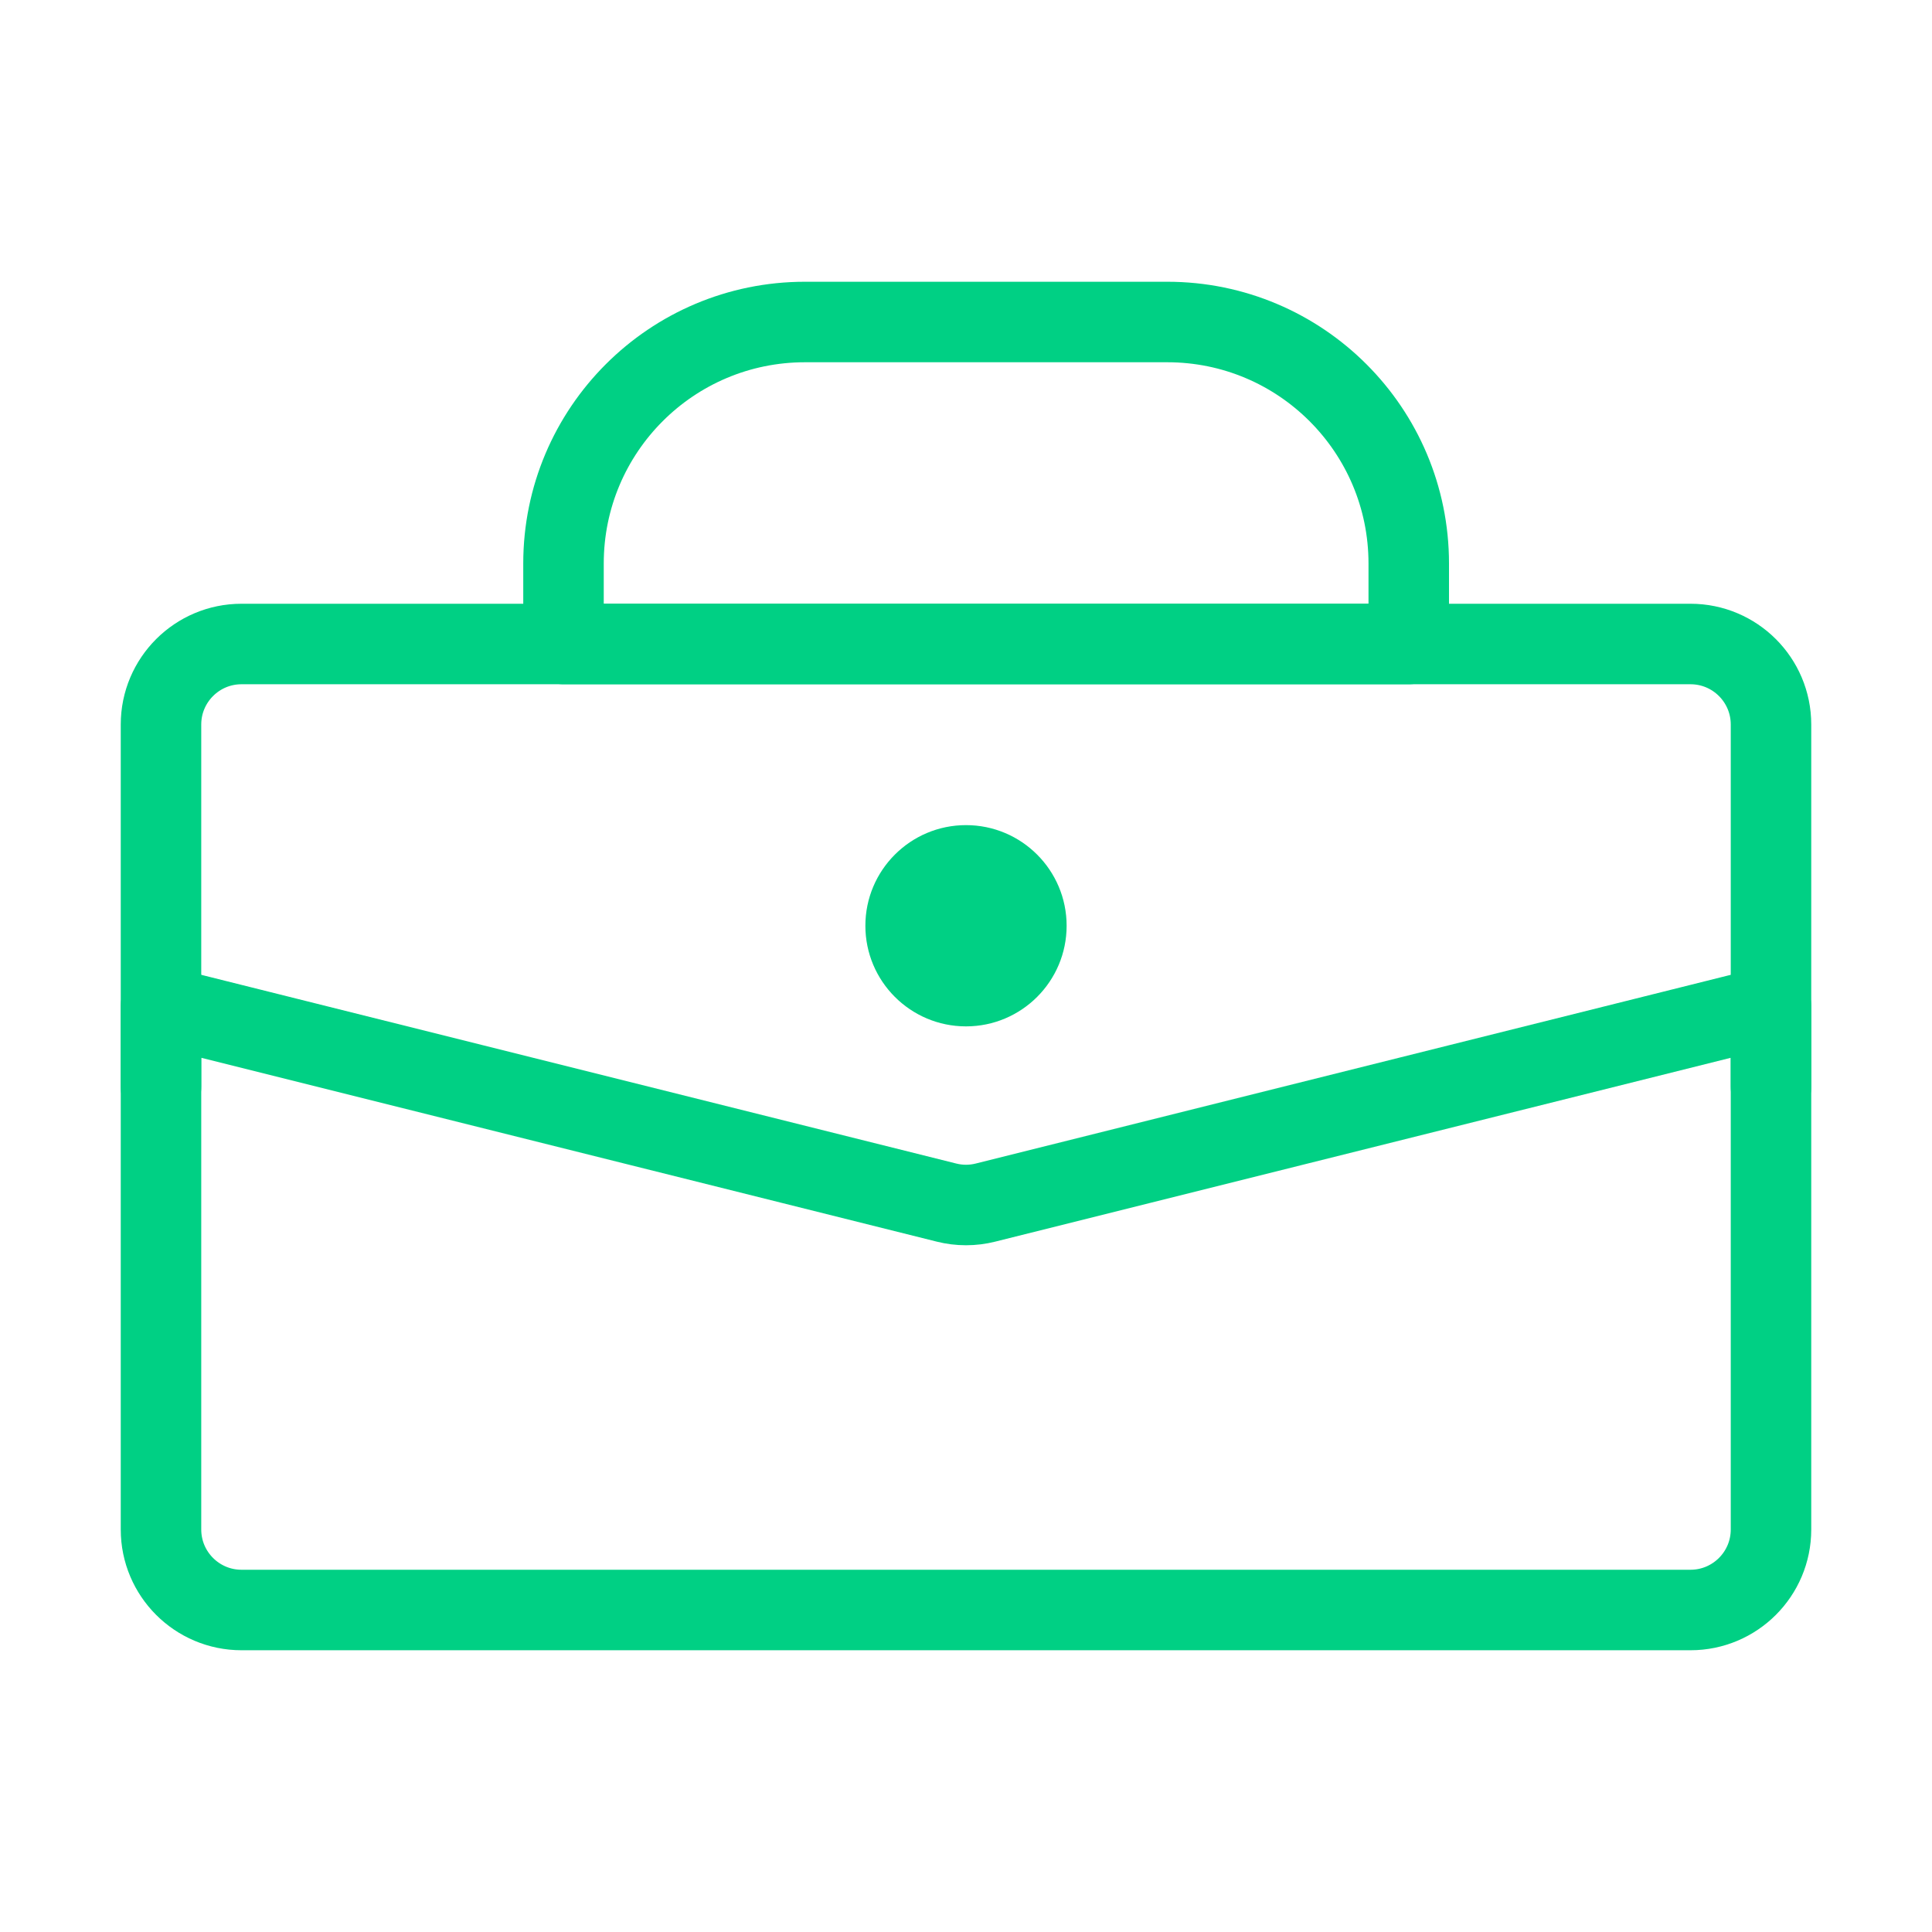
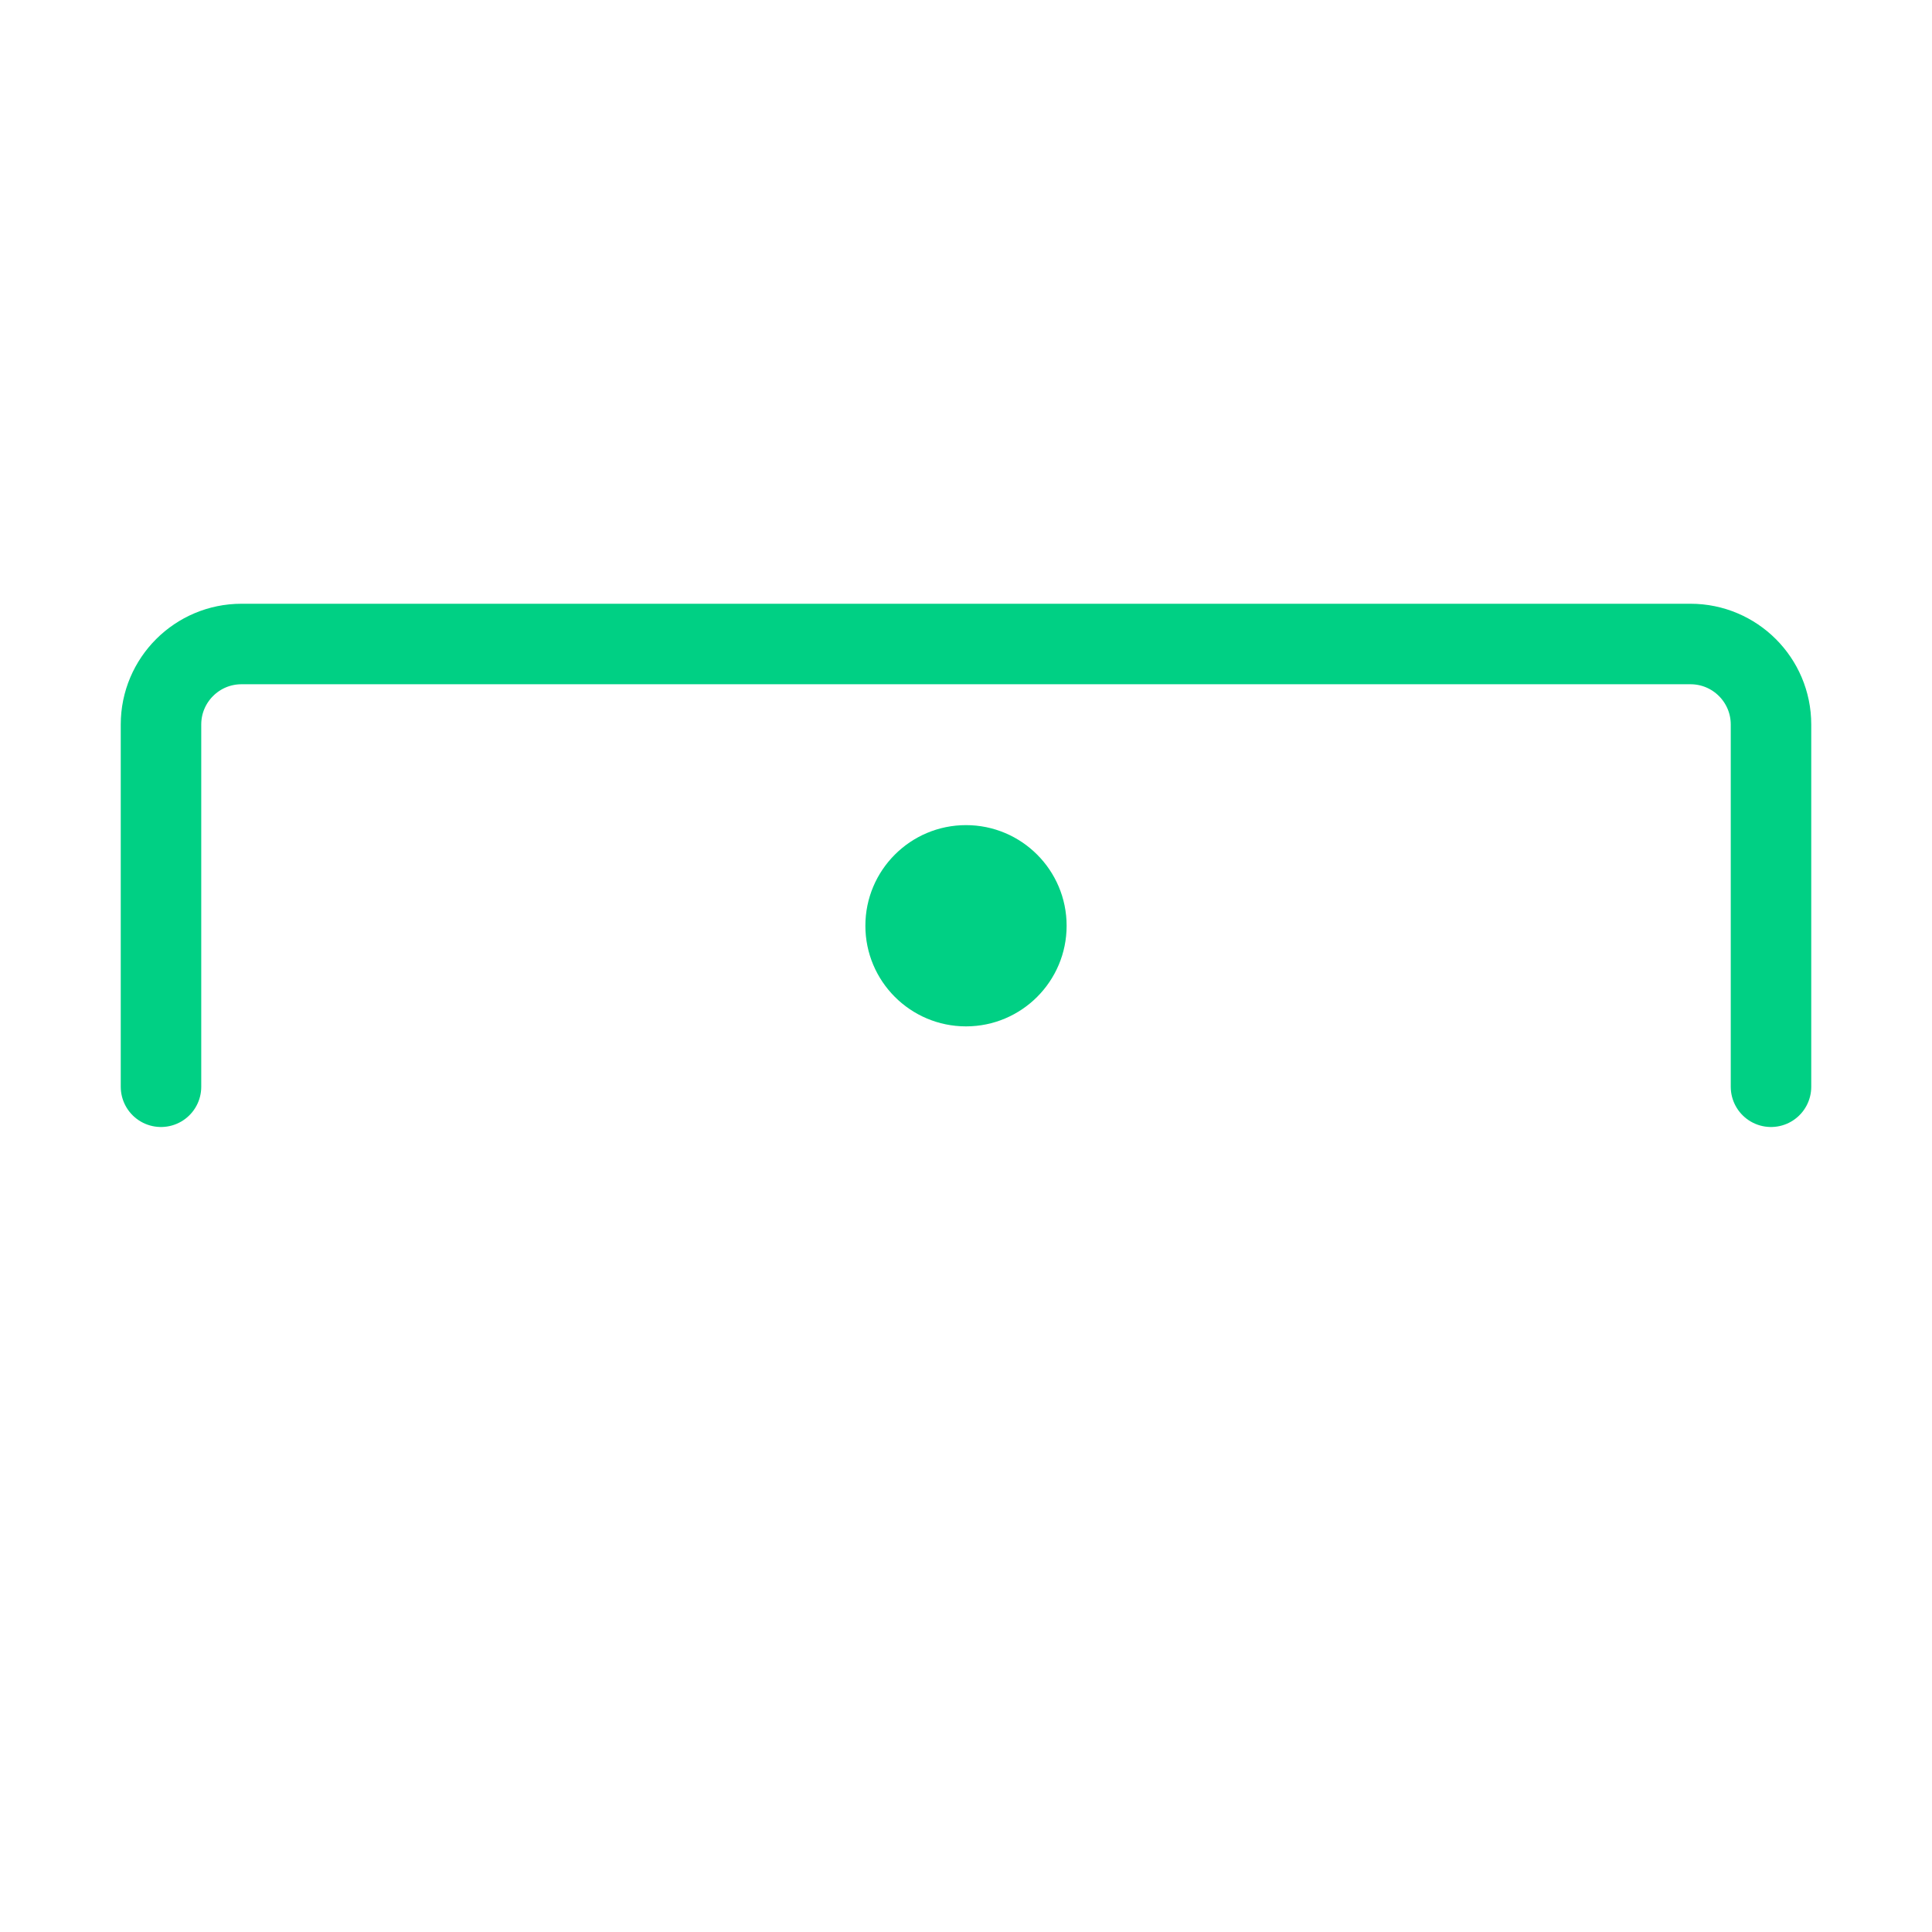
<svg xmlns="http://www.w3.org/2000/svg" width="24" height="24" viewBox="0 0 24 24" fill="none">
-   <path d="M7 7C7 5.343 8.343 4 10 4H14.5C16.157 4 17.5 5.343 17.5 7V8H7V7Z" stroke="#00D084" stroke-linecap="round" stroke-linejoin="round" />
-   <path d="M2 12.5L11.758 14.939C11.917 14.979 12.083 14.979 12.242 14.939L22 12.5V19C22 19.552 21.552 20 21 20H3C2.448 20 2 19.552 2 19V12.5Z" stroke="#00D084" stroke-linecap="round" stroke-linejoin="round" />
  <path d="M22 13.5V9C22 8.448 21.552 8 21 8H3C2.448 8 2 8.448 2 9V13.5" stroke="#00D084" stroke-linecap="round" stroke-linejoin="round" />
  <path d="M13.25 11.5C13.25 12.19 12.69 12.75 12 12.75C11.31 12.75 10.75 12.19 10.75 11.5C10.75 10.81 11.31 10.25 12 10.25C12.69 10.25 13.25 10.81 13.25 11.5Z" fill="#00D084" />
</svg>